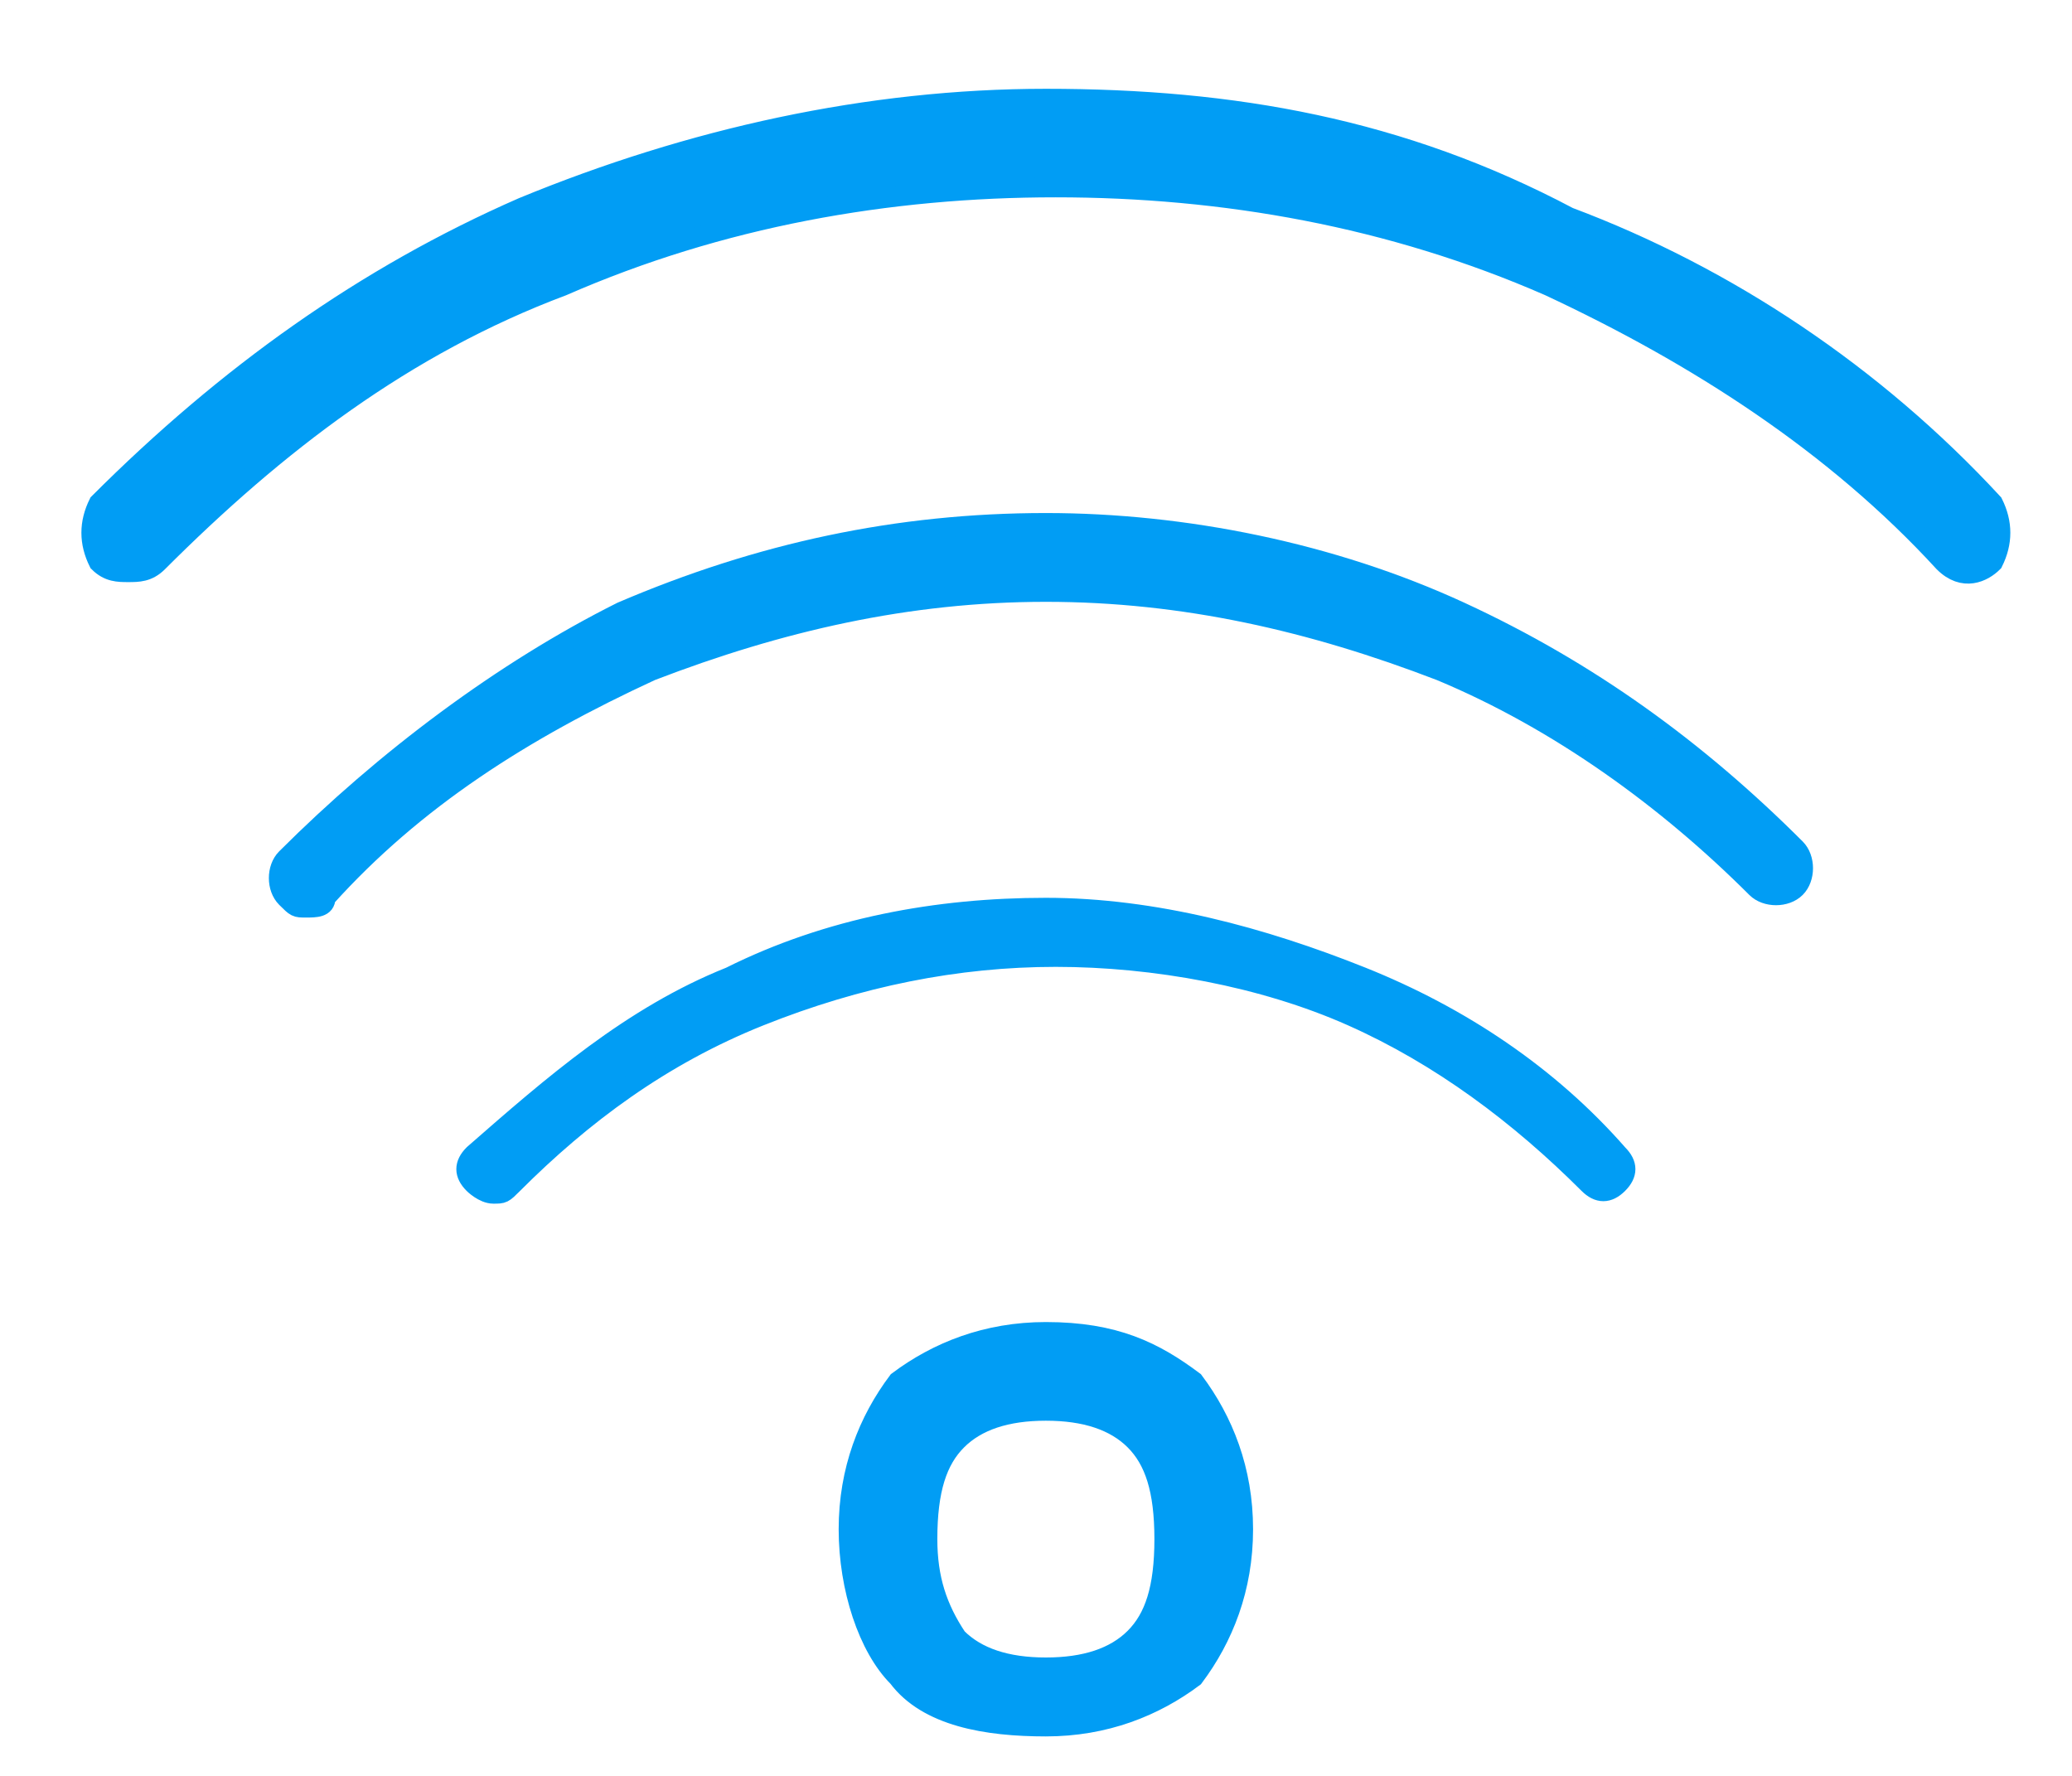
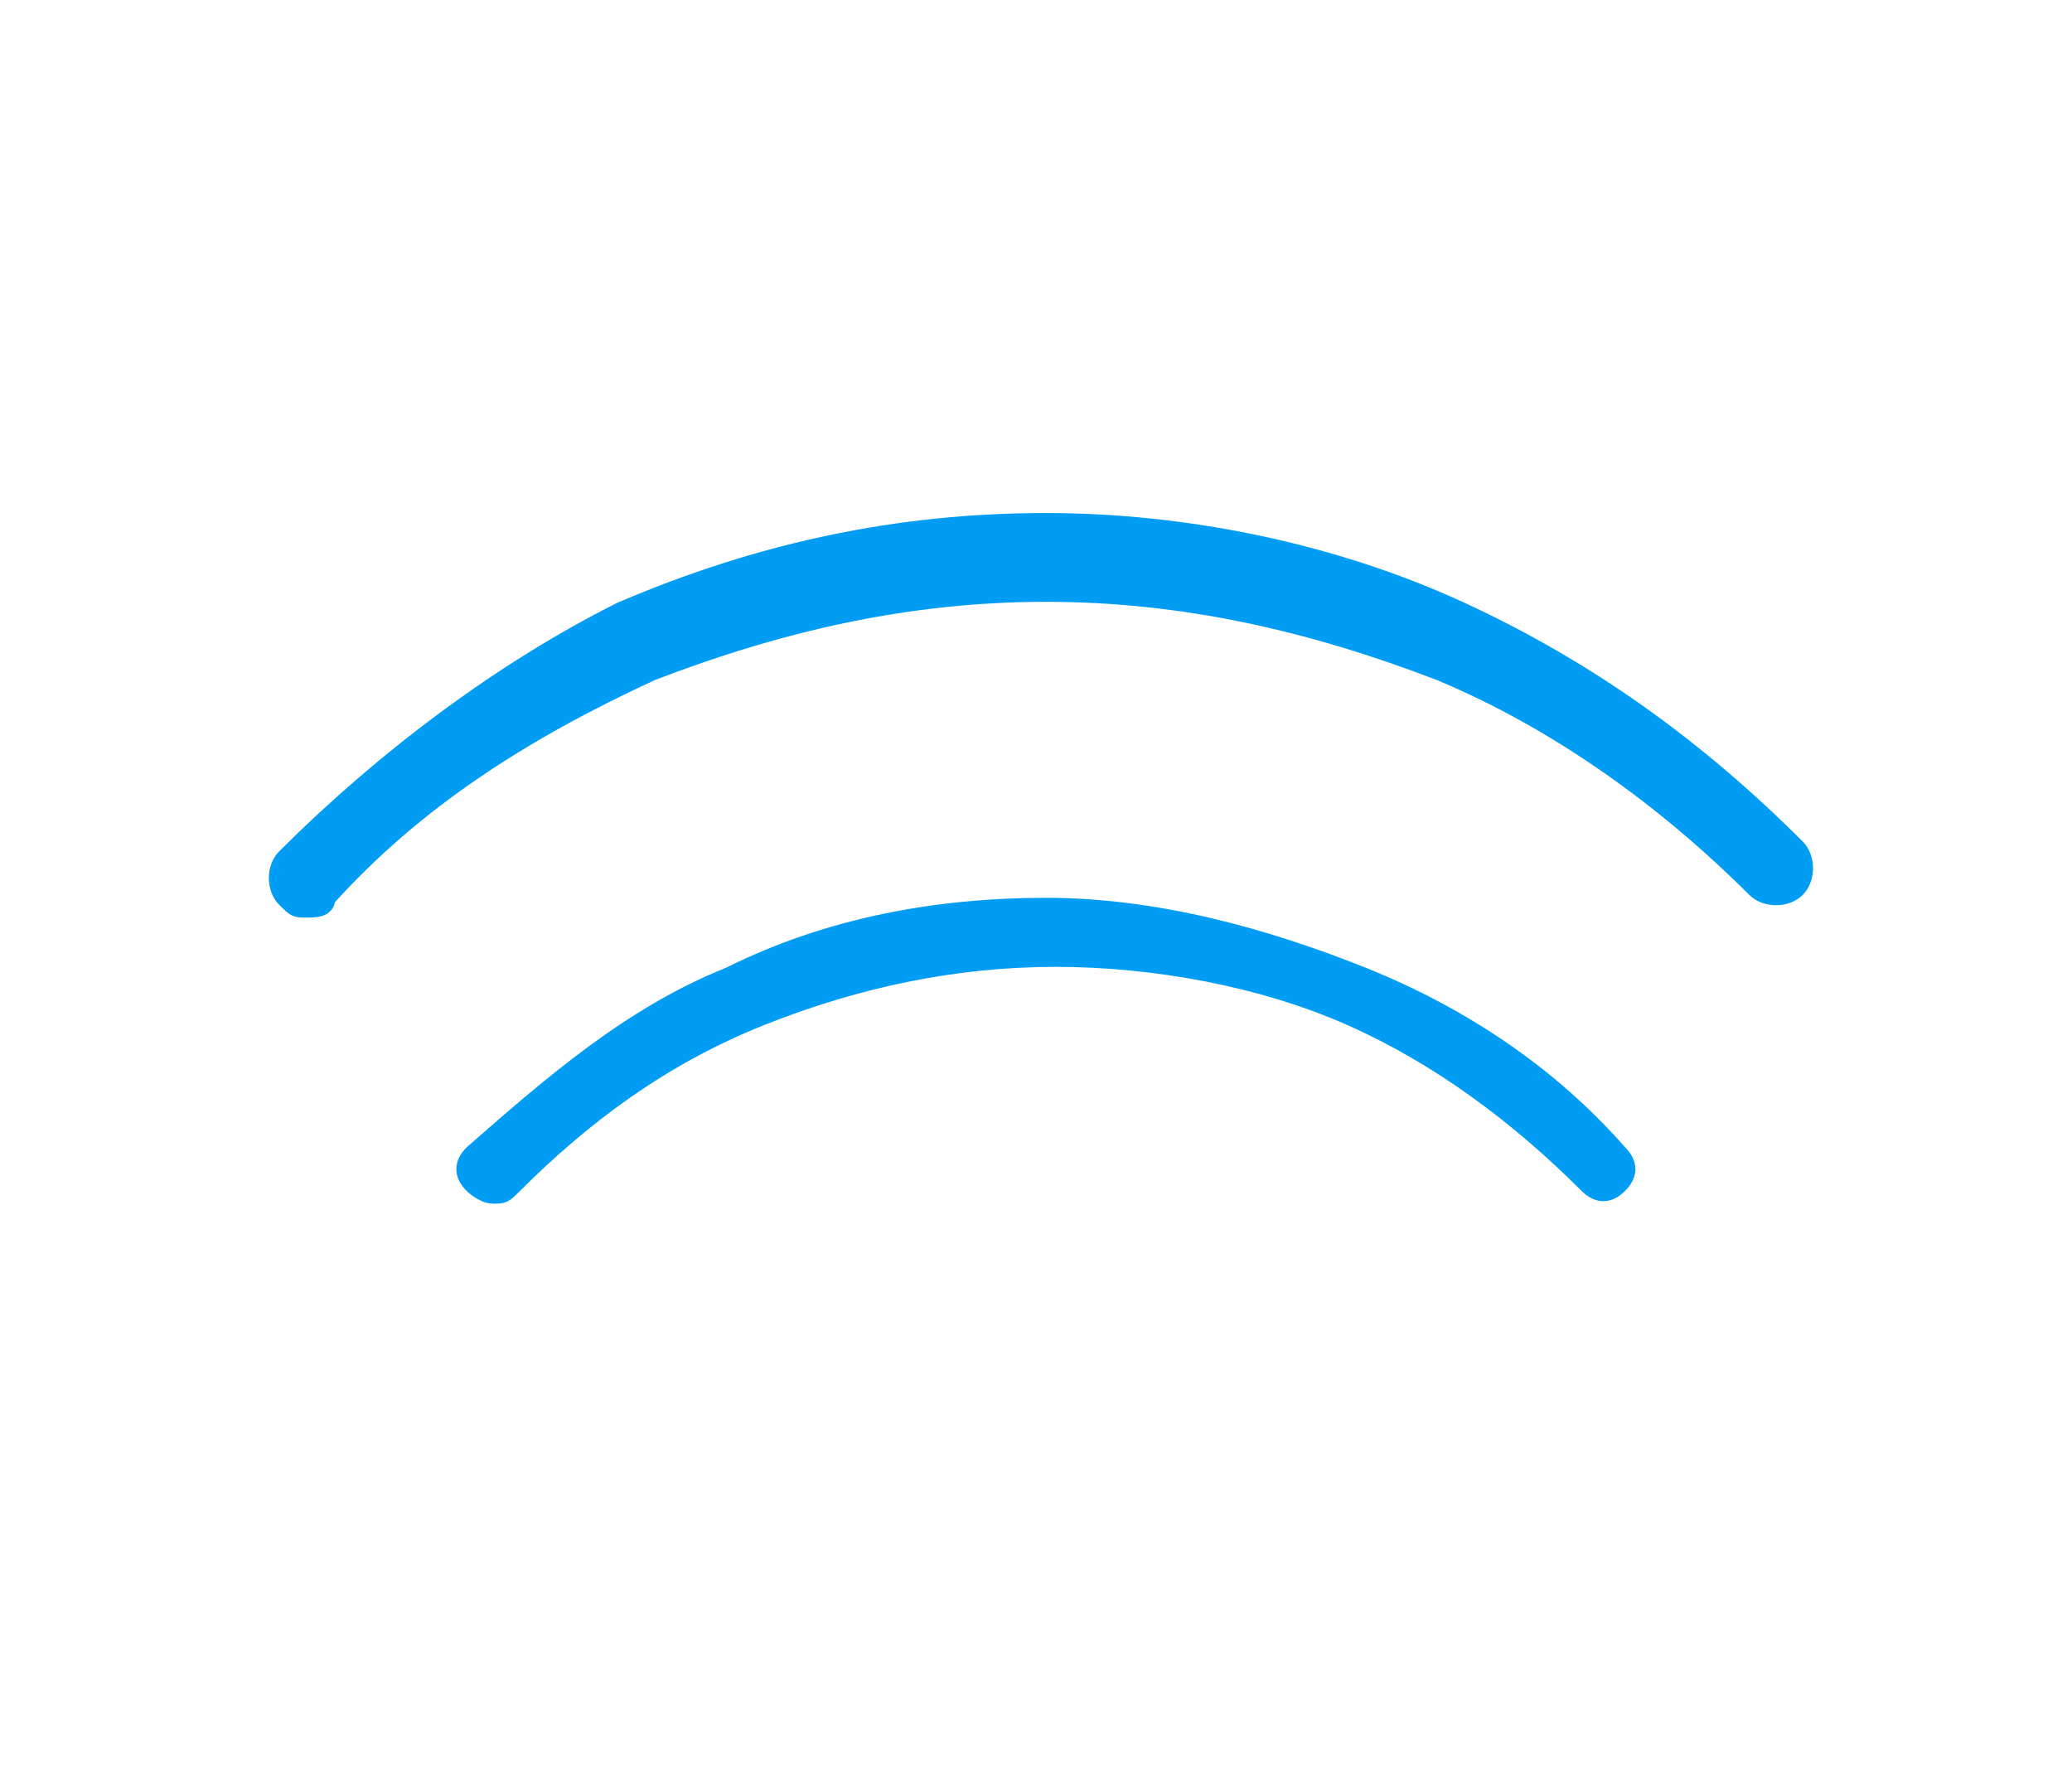
<svg xmlns="http://www.w3.org/2000/svg" version="1.1" id="Capa_1" x="0px" y="0px" viewBox="0 0 21 18" style="enable-background:new 0 0 21 18;" xml:space="preserve">
  <style type="text/css">
	.st0{fill:#019DF4;stroke:#019DF4;stroke-width:0.2;}
</style>
-   <path class="st0" d="M1,5.1L1,5.1L1,5.1C0.9,5.3,0.9,5.5,1,5.7c0.1,0.1,0.2,0.1,0.3,0.1c0.1,0,0.2,0,0.3-0.1l0,0c0,0,0,0,0,0  c1.2-1.2,2.5-2.2,4.1-2.8l0,0c1.6-0.7,3.3-1,5-1c1.7,0,3.4,0.3,5,1c1.5,0.7,2.9,1.6,4,2.8l0,0c0.2,0.2,0.4,0.1,0.5,0l0,0  c0.1-0.2,0.1-0.4,0-0.6l0,0c-1.2-1.3-2.7-2.3-4.3-2.9v0C14.2,1.3,12.5,1,10.6,1C8.8,1,7,1.4,5.3,2.1l0,0C3.7,2.8,2.3,3.8,1,5.1  L1,5.1L1,5.1z" />
  <path class="st0" d="M2.9,8.7L2.9,8.7L2.9,8.7C2.8,8.8,2.8,9,2.9,9.1C3,9.2,3,9.2,3.1,9.2c0.1,0,0.2,0,0.2-0.1l0,0c0,0,0,0,0,0  c0.9-1,2-1.7,3.3-2.3l0,0C7.9,6.3,9.2,6,10.6,6c1.4,0,2.7,0.3,4,0.8c1.2,0.5,2.3,1.3,3.2,2.2l0,0c0.1,0.1,0.3,0.1,0.4,0l0,0  c0.1-0.1,0.1-0.3,0-0.4l0,0c-1-1-2.1-1.8-3.4-2.4v0c-1.3-0.6-2.8-0.9-4.2-0.9c-1.5,0-2.9,0.3-4.3,0.9l0,0C5.1,6.8,3.9,7.7,2.9,8.7  L2.9,8.7L2.9,8.7z" />
  <path class="st0" d="M4.8,11.7L4.8,11.7L4.8,11.7c-0.1,0.1-0.1,0.2,0,0.3c0,0,0.1,0.1,0.2,0.1c0.1,0,0.1,0,0.2-0.1l0,0c0,0,0,0,0,0  c0.7-0.7,1.5-1.3,2.5-1.7l0,0c1-0.4,2-0.6,3-0.6c1,0,2.1,0.2,3,0.6c0.9,0.4,1.7,1,2.4,1.7l0,0c0.1,0.1,0.2,0.1,0.3,0l0,0  c0.1-0.1,0.1-0.2,0-0.3l0,0c-0.7-0.8-1.6-1.4-2.6-1.8v0c-1-0.4-2.1-0.7-3.2-0.7c-1.1,0-2.2,0.2-3.2,0.7l0,0  C6.4,10.3,5.6,11,4.8,11.7L4.8,11.7L4.8,11.7z" />
-   <path class="st0" d="M3.5,8.3L3.5,8.3L3.5,8.3z" />
-   <path class="st0" d="M12.1,14L12.1,14c-0.4-0.3-0.8-0.5-1.5-0.5c-0.6,0-1.1,0.2-1.5,0.5c-0.3,0.4-0.5,0.9-0.5,1.5s0.2,1.2,0.5,1.5  c0.3,0.4,0.9,0.5,1.5,0.5c0.6,0,1.1-0.2,1.5-0.5c0.3-0.4,0.5-0.9,0.5-1.5C12.6,14.9,12.4,14.4,12.1,14z M9.4,15.6  c0-0.5,0.1-0.8,0.3-1c0.2-0.2,0.5-0.3,0.9-0.3c0.4,0,0.7,0.1,0.9,0.3c0.2,0.2,0.3,0.5,0.3,1c0,0.5-0.1,0.8-0.3,1  c-0.2,0.2-0.5,0.3-0.9,0.3c-0.4,0-0.7-0.1-0.9-0.3C9.5,16.3,9.4,16,9.4,15.6z" />
+   <path class="st0" d="M3.5,8.3L3.5,8.3z" />
</svg>